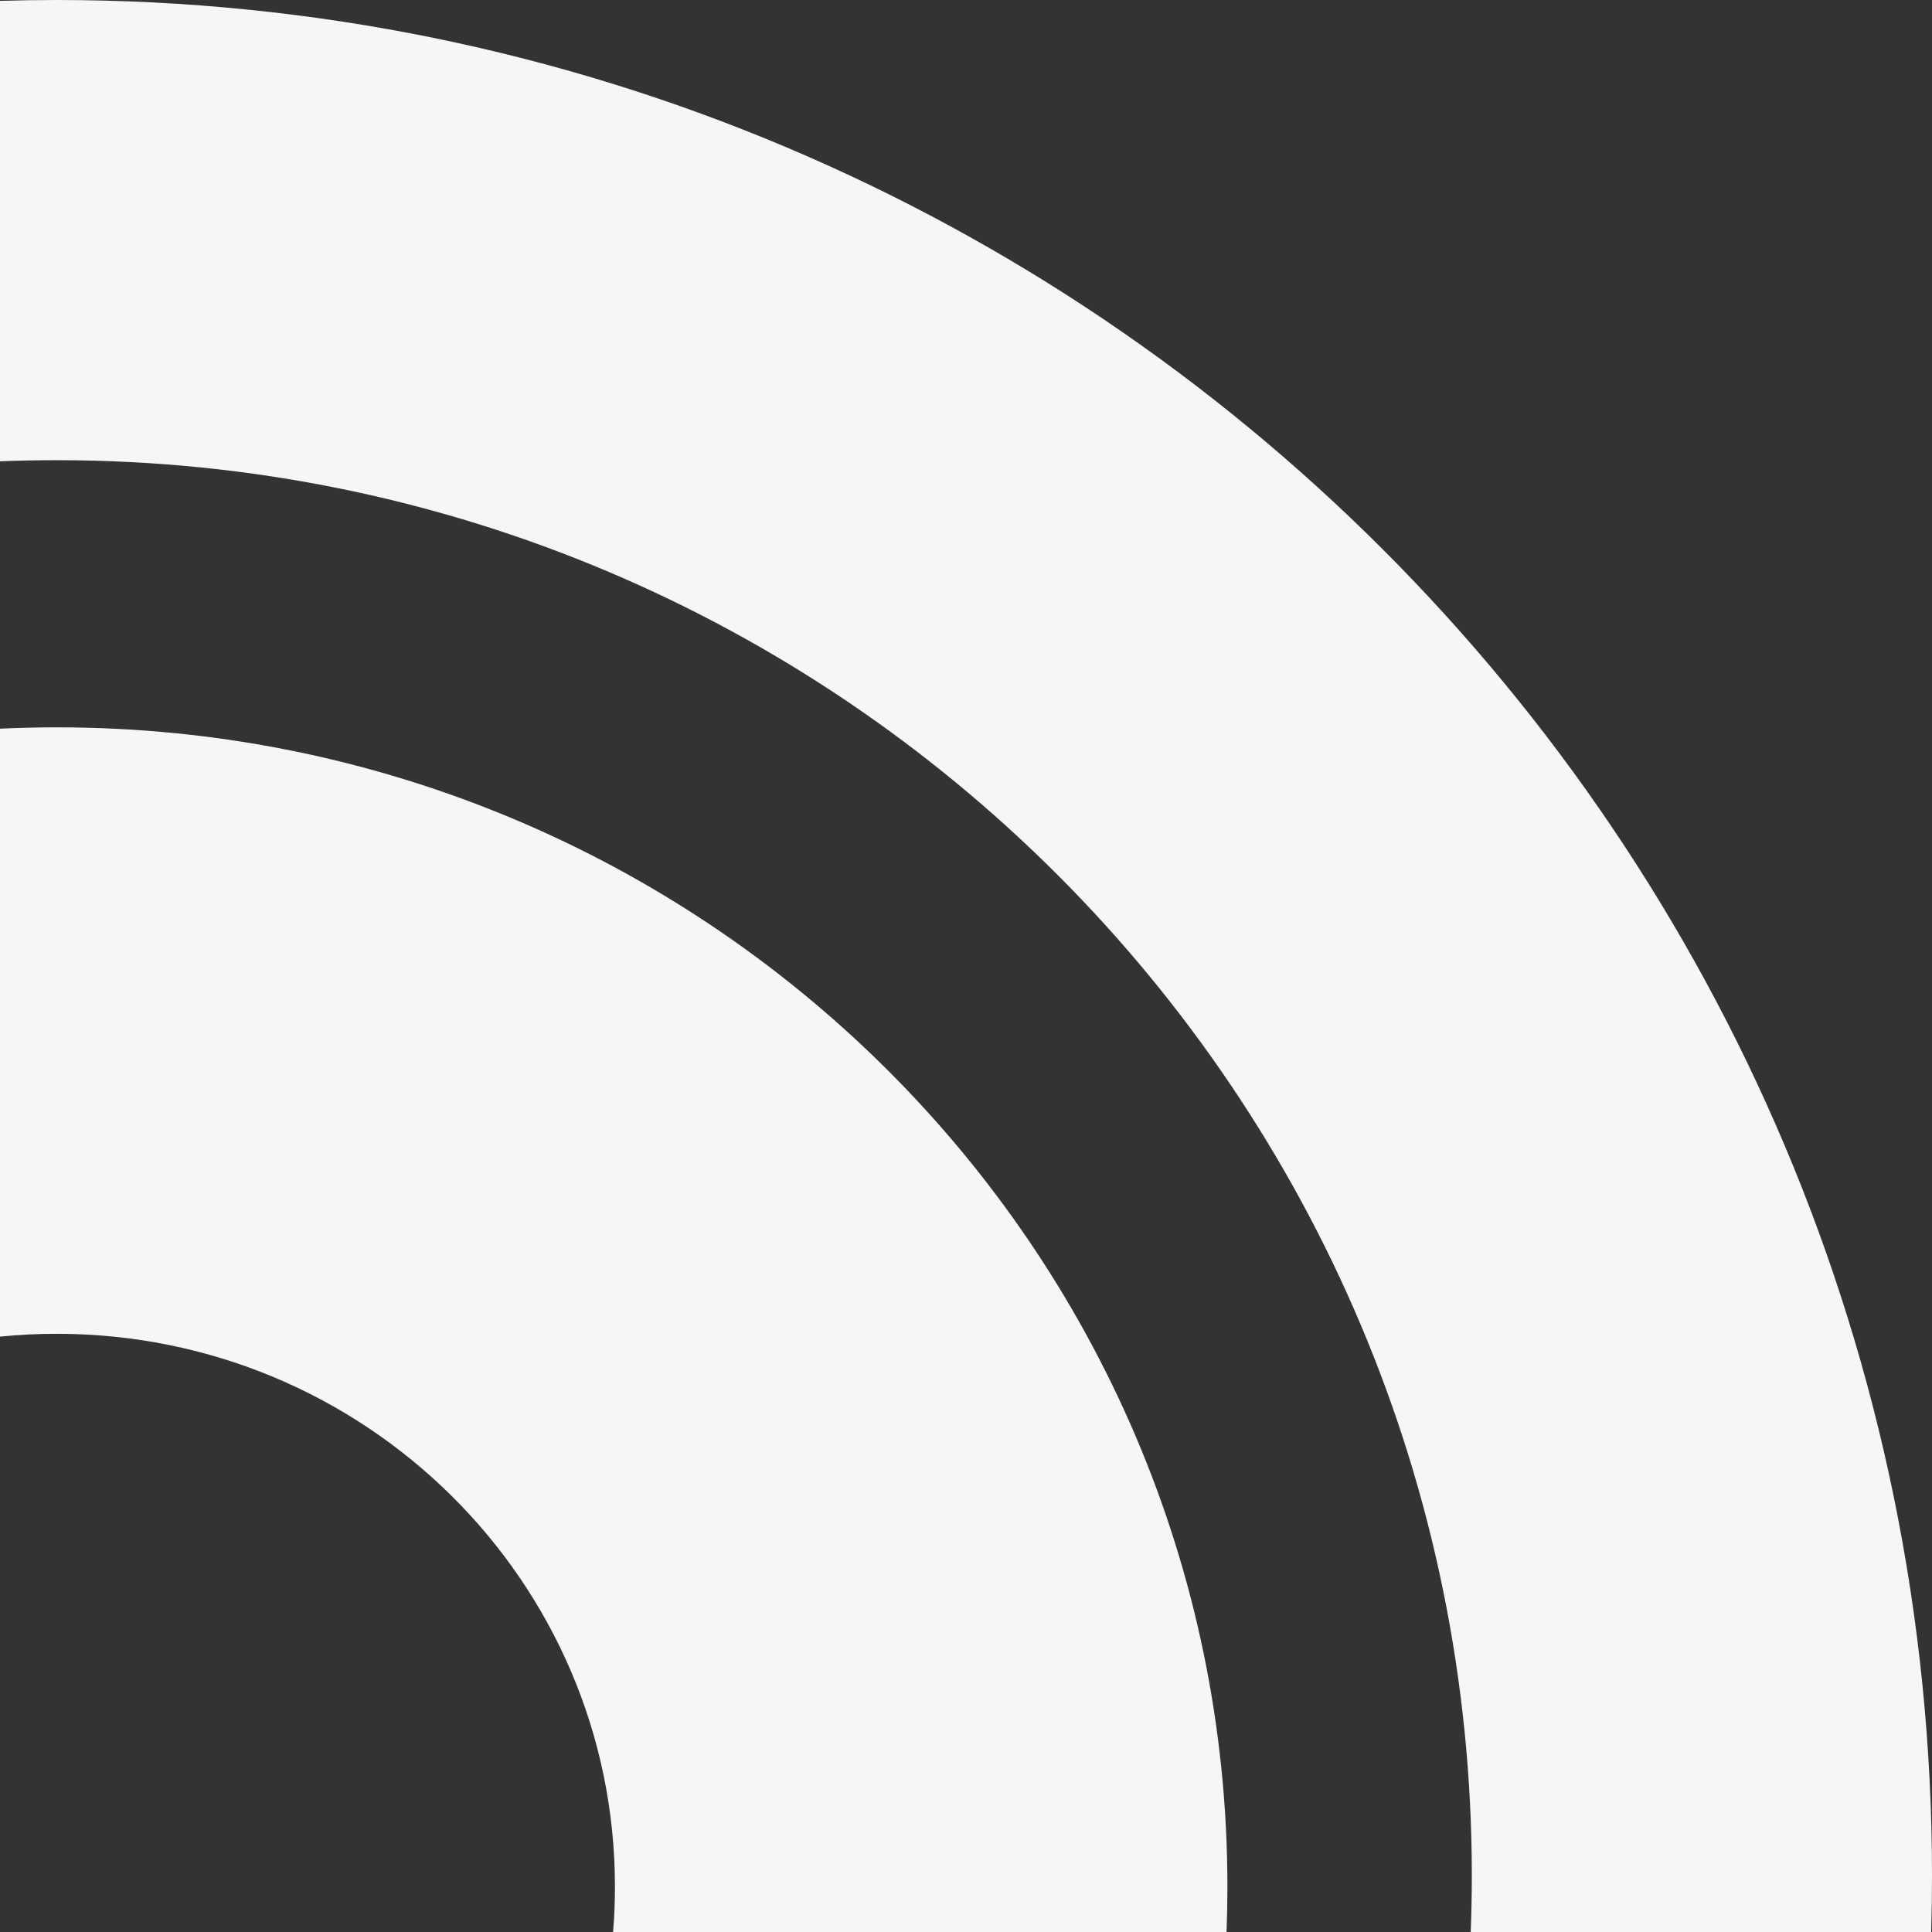
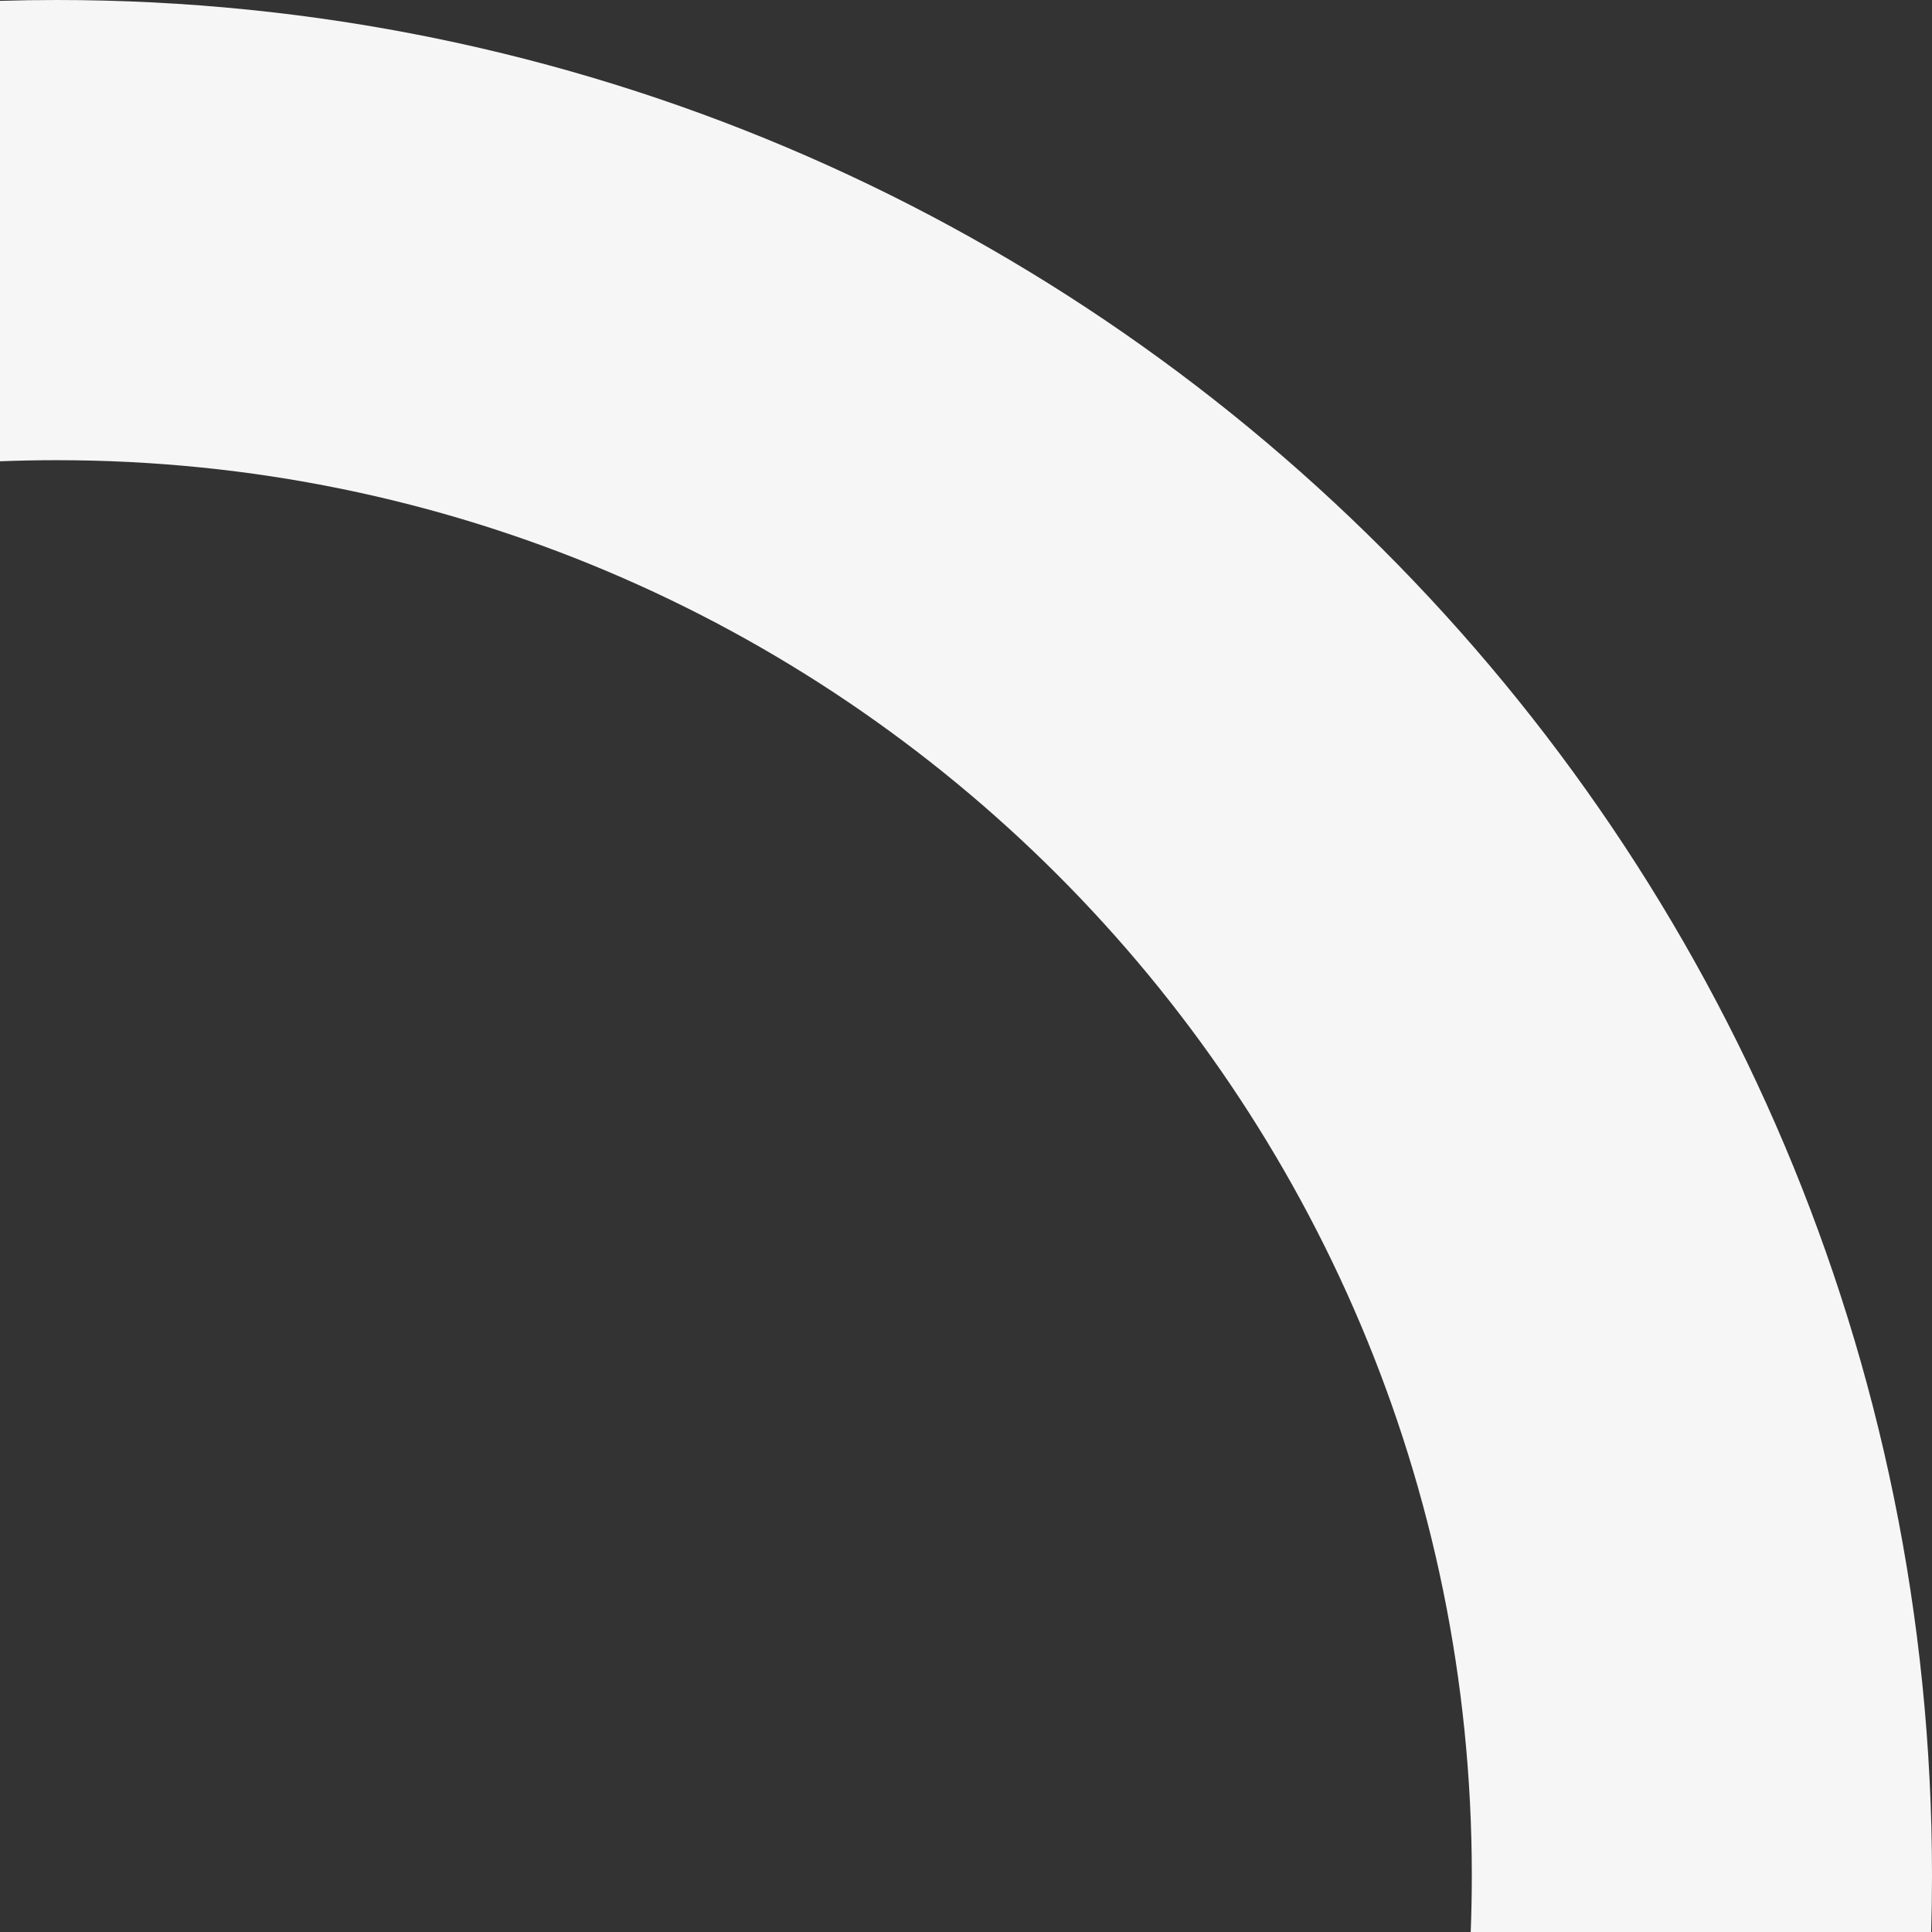
<svg xmlns="http://www.w3.org/2000/svg" width="68" height="68" viewBox="0 0 68 68" fill="none">
  <rect x="0" y="0" width="68" height="68" fill="#333333" stroke="none" />
  <path fill-rule="evenodd" clip-rule="evenodd" d="M67.971 68C67.99 67.338 68 66.674 68 66.007C68 29.552 38.448 0 1.993 0C1.326 0 0.662 0.01 0 0.03V16.236C0.661 16.21 1.326 16.197 1.993 16.197C29.505 16.197 51.803 38.495 51.803 66.007C51.803 66.674 51.79 67.339 51.764 68H67.971Z" fill="#F6F6F6" />
-   <path fill-rule="evenodd" clip-rule="evenodd" d="M43.17 68C43.19 67.469 43.201 66.936 43.201 66.4C43.194 43.877 24.75 25.6 2.004 25.6C1.332 25.6 0.664 25.616 0 25.647V47.044C0.655 46.979 1.319 46.945 1.99 46.945C12.848 46.945 21.644 55.655 21.644 66.406C21.644 66.943 21.622 67.474 21.579 68H43.17Z" fill="#F6F6F6" />
</svg>